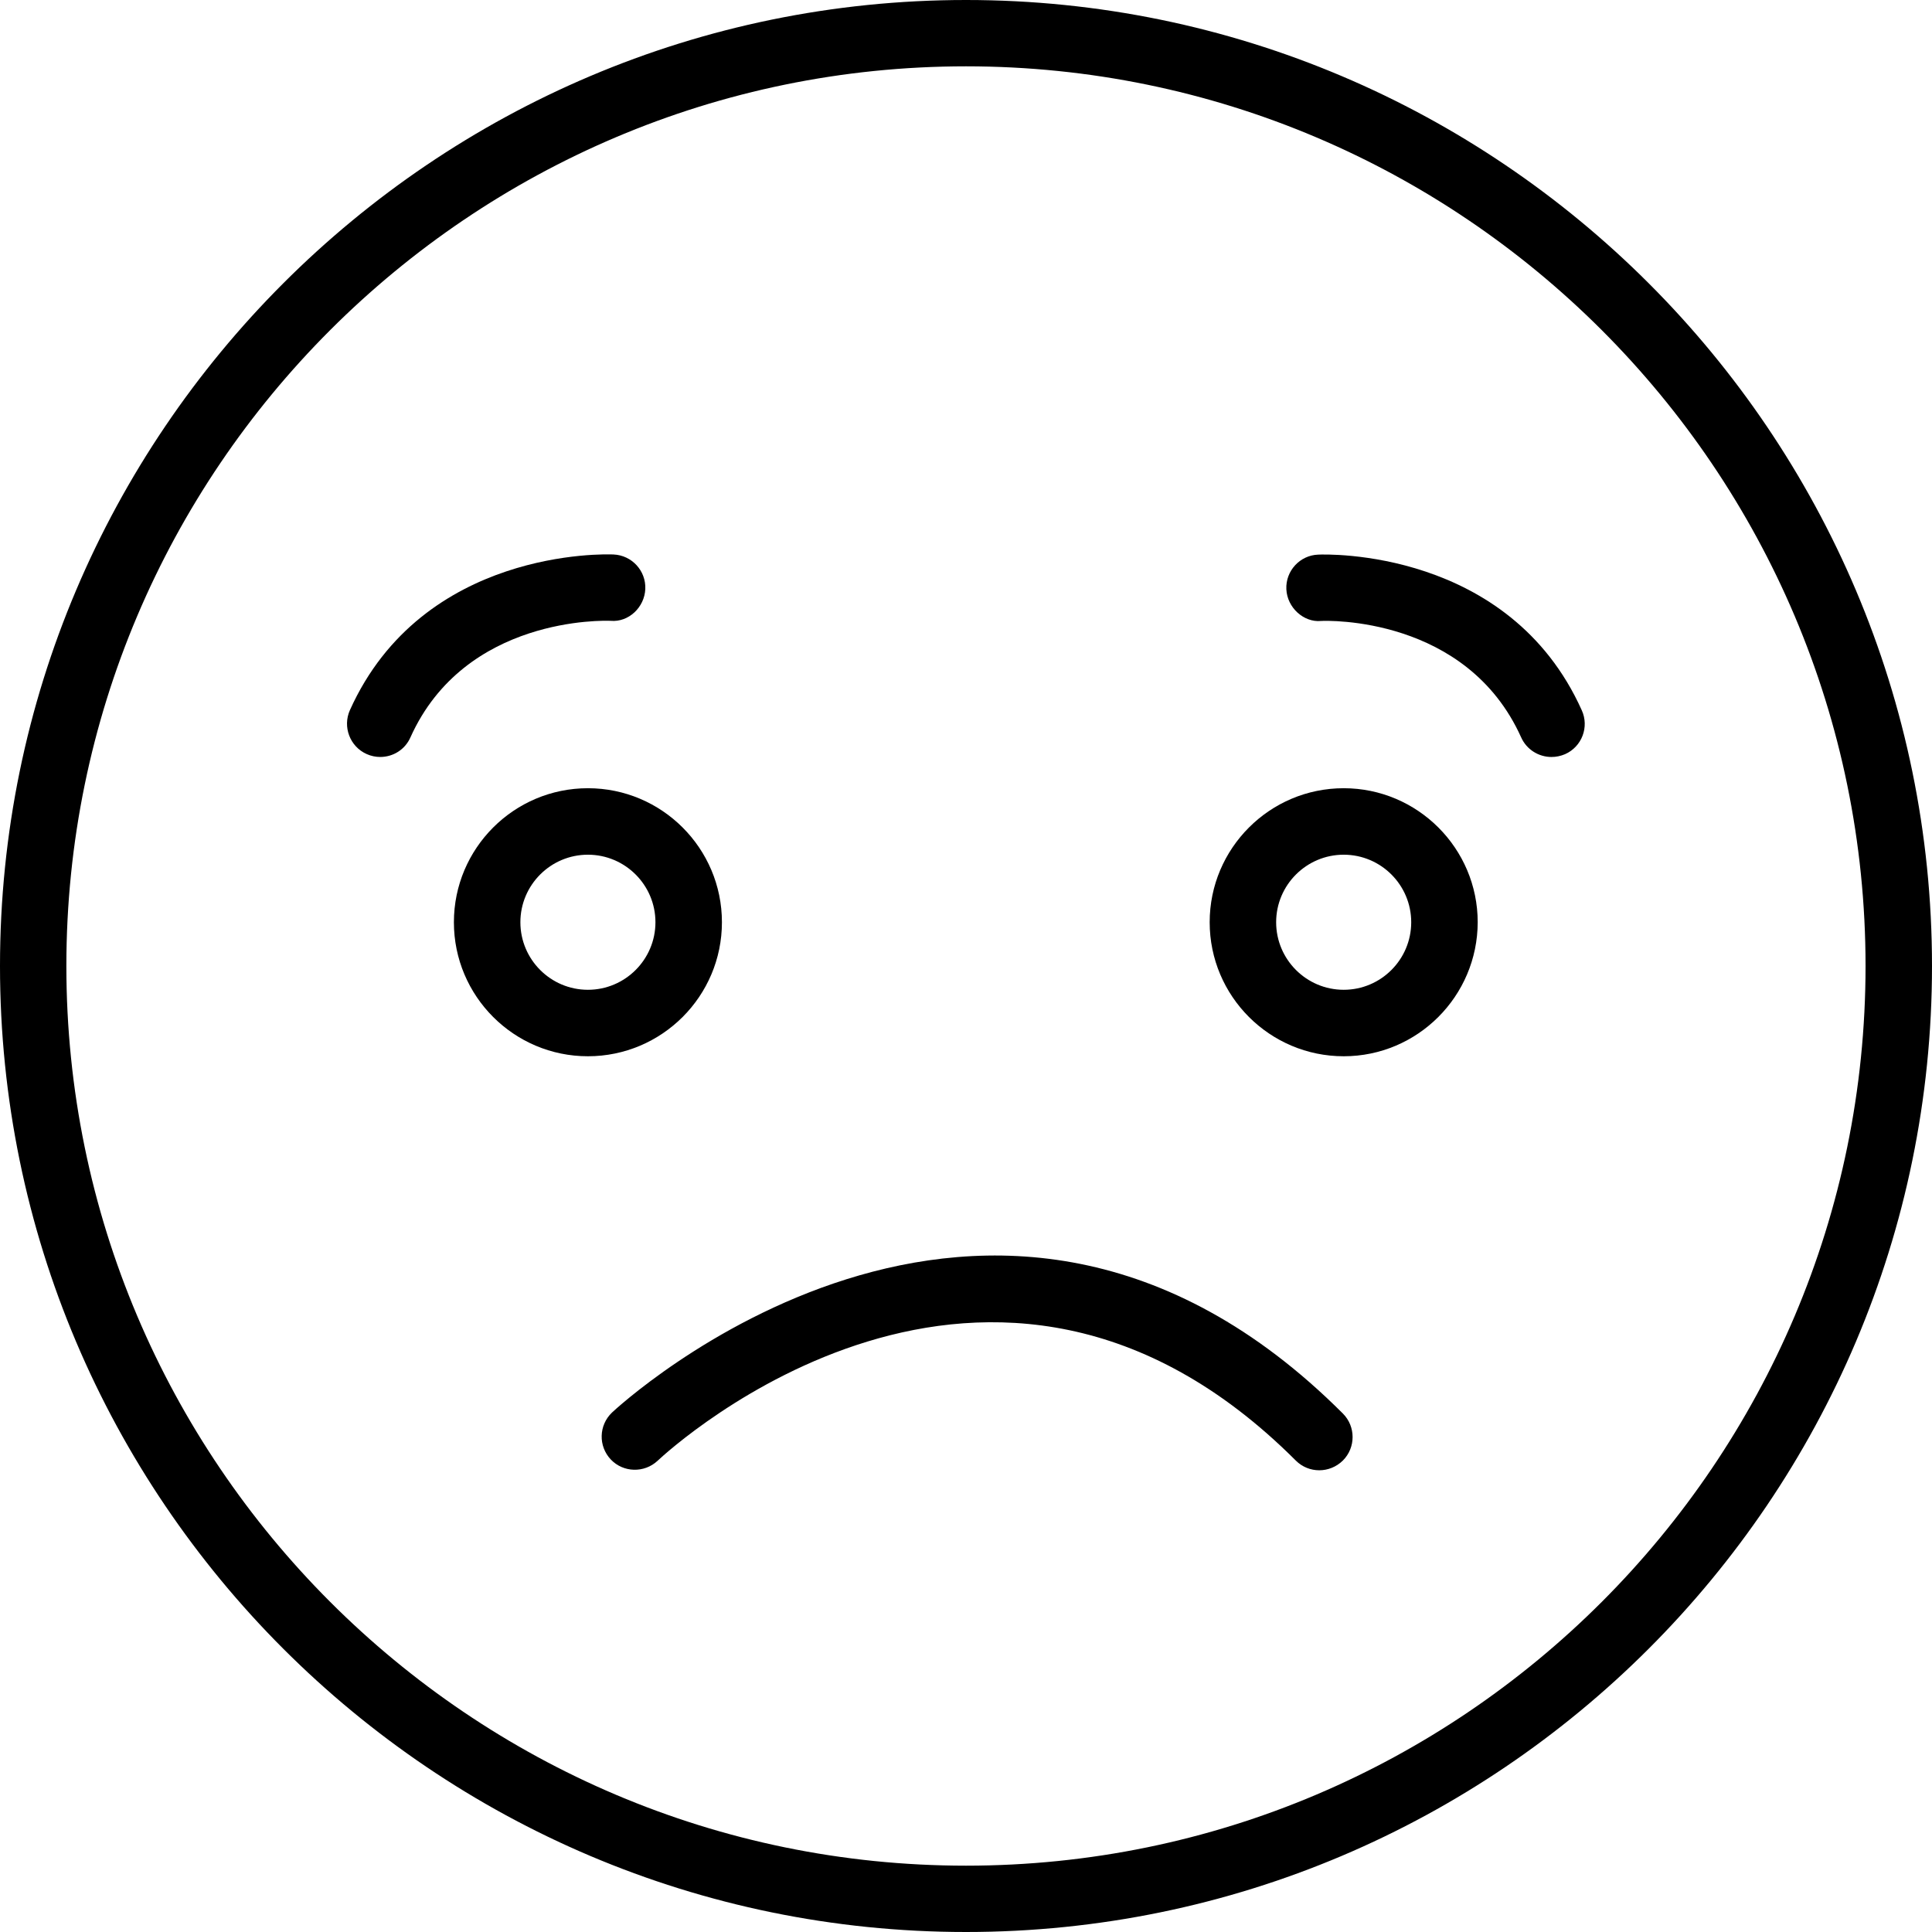
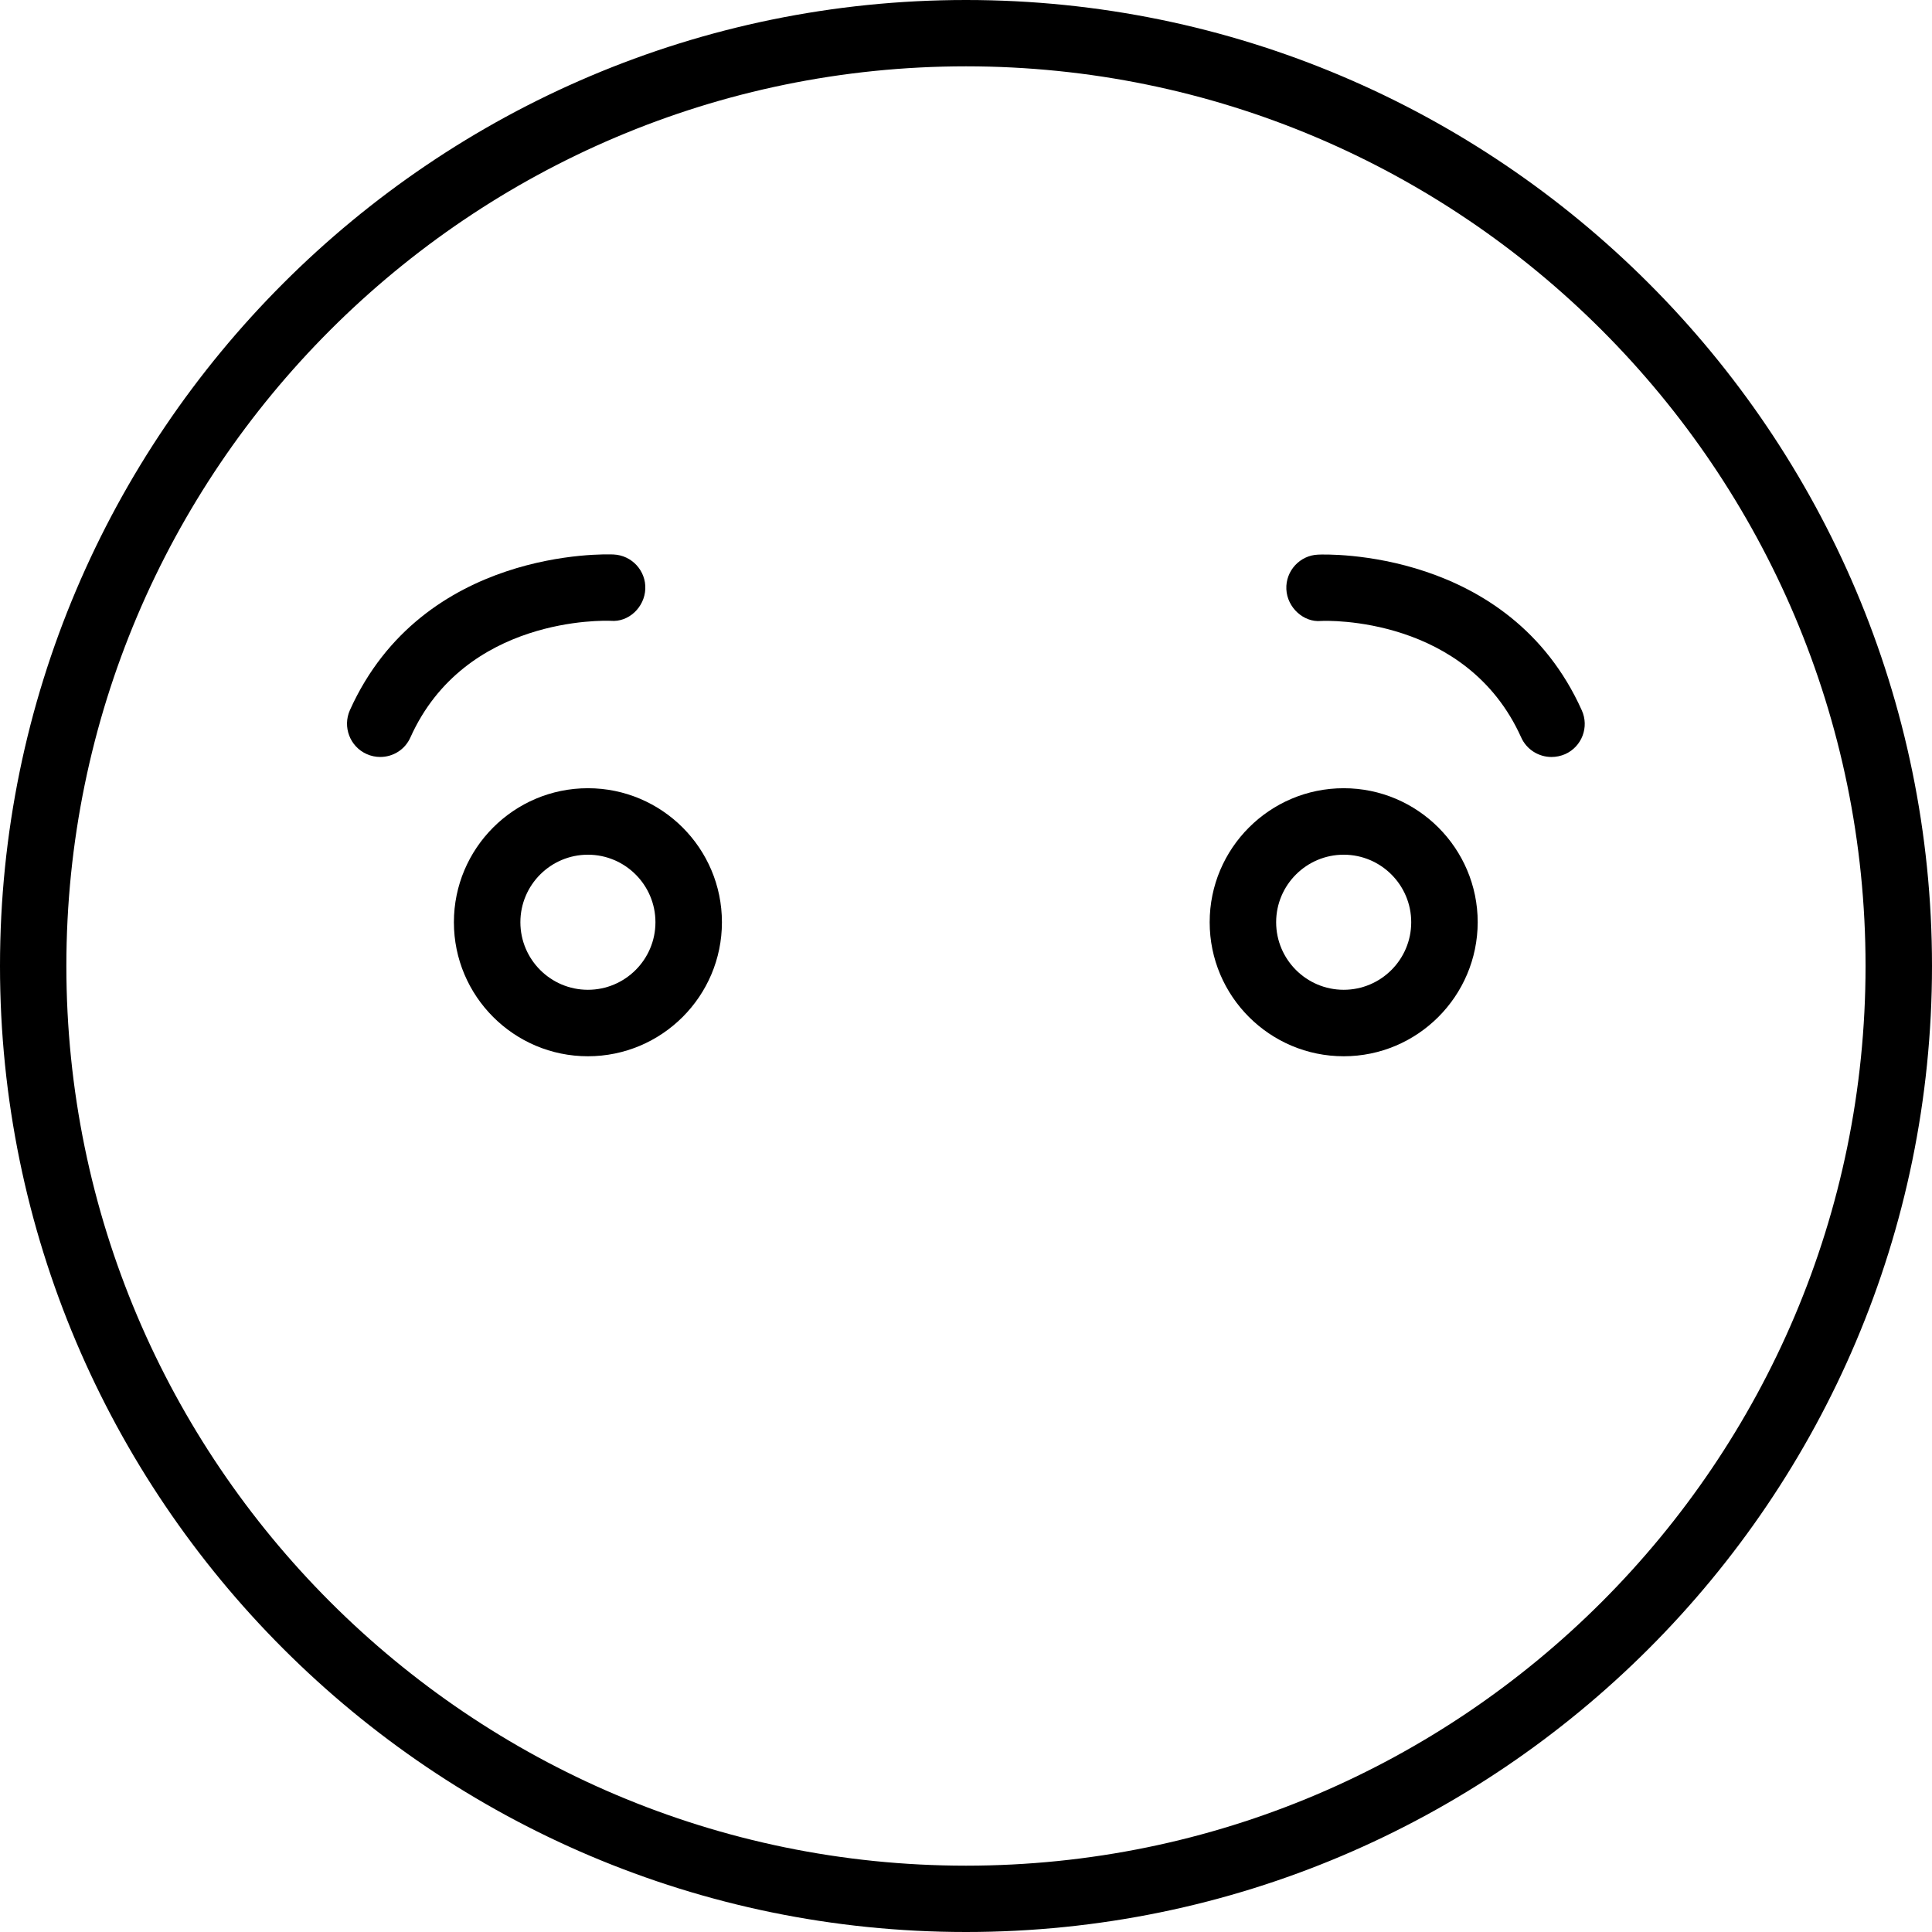
<svg xmlns="http://www.w3.org/2000/svg" width="160" height="160" viewBox="0 0 160 160" fill="none">
  <path d="M80 160C35.884 160 0 124.106 0 80C0 35.894 35.894 0 80 0C124.106 0 160 35.894 160 80C160 124.106 124.106 160 80 160ZM80 5.493C38.922 5.493 5.496 38.909 5.496 80C5.496 121.078 38.912 154.507 80 154.507C121.078 154.507 154.497 121.091 154.497 80C154.497 38.922 121.082 5.493 80 5.493Z" fill="black" />
  <path d="M48.688 87.475C42.563 87.475 37.59 82.5 37.59 76.376C37.59 70.252 42.563 65.277 48.688 65.277C54.811 65.277 59.787 70.252 59.787 76.376C59.787 82.5 54.811 87.475 48.688 87.475ZM48.688 70.783C45.603 70.783 43.096 73.291 43.096 76.376C43.096 79.46 45.603 81.97 48.688 81.97C51.772 81.97 54.281 79.46 54.281 76.376C54.281 73.291 51.771 70.783 48.688 70.783Z" fill="black" />
  <path d="M111.28 87.475C105.155 87.475 100.18 82.5 100.18 76.376C100.18 70.252 105.155 65.277 111.28 65.277C117.392 65.277 122.377 70.252 122.377 76.376C122.365 82.5 117.392 87.475 111.28 87.475ZM111.28 70.783C108.195 70.783 105.685 73.291 105.685 76.376C105.685 79.46 108.195 81.97 111.28 81.97C114.364 81.97 116.871 79.46 116.871 76.376C116.871 73.291 114.364 70.783 111.28 70.783Z" fill="black" />
  <path d="M128.485 62.69C127.434 62.69 126.428 62.082 125.975 61.065C121.454 51.028 109.903 51.392 109.394 51.426C107.968 51.558 106.597 50.32 106.53 48.794C106.463 47.28 107.647 45.987 109.162 45.932C109.803 45.898 124.971 45.412 130.995 58.821C131.625 60.203 131.006 61.839 129.613 62.457C129.248 62.612 128.872 62.69 128.485 62.69L128.485 62.69Z" fill="black" />
  <path d="M31.488 62.689C31.113 62.689 30.725 62.611 30.361 62.446C28.978 61.827 28.359 60.191 28.978 58.81C35.014 45.4 50.171 45.886 50.812 45.92C52.326 45.986 53.507 47.268 53.441 48.782C53.374 50.297 52.059 51.546 50.577 51.414C50.08 51.392 38.517 51.016 33.996 61.053C33.542 62.093 32.538 62.689 31.488 62.689L31.488 62.689Z" fill="black" />
-   <path d="M109.257 121.762C108.548 121.762 107.852 121.496 107.31 120.955C82.051 95.707 55.567 119.927 54.458 120.976C53.353 122.005 51.619 121.961 50.581 120.866C49.541 119.761 49.583 118.036 50.678 116.986C50.987 116.687 81.962 87.814 111.212 117.063C112.284 118.135 112.284 119.883 111.212 120.955C110.66 121.496 109.952 121.762 109.256 121.762L109.257 121.762Z" fill="black" />
</svg>